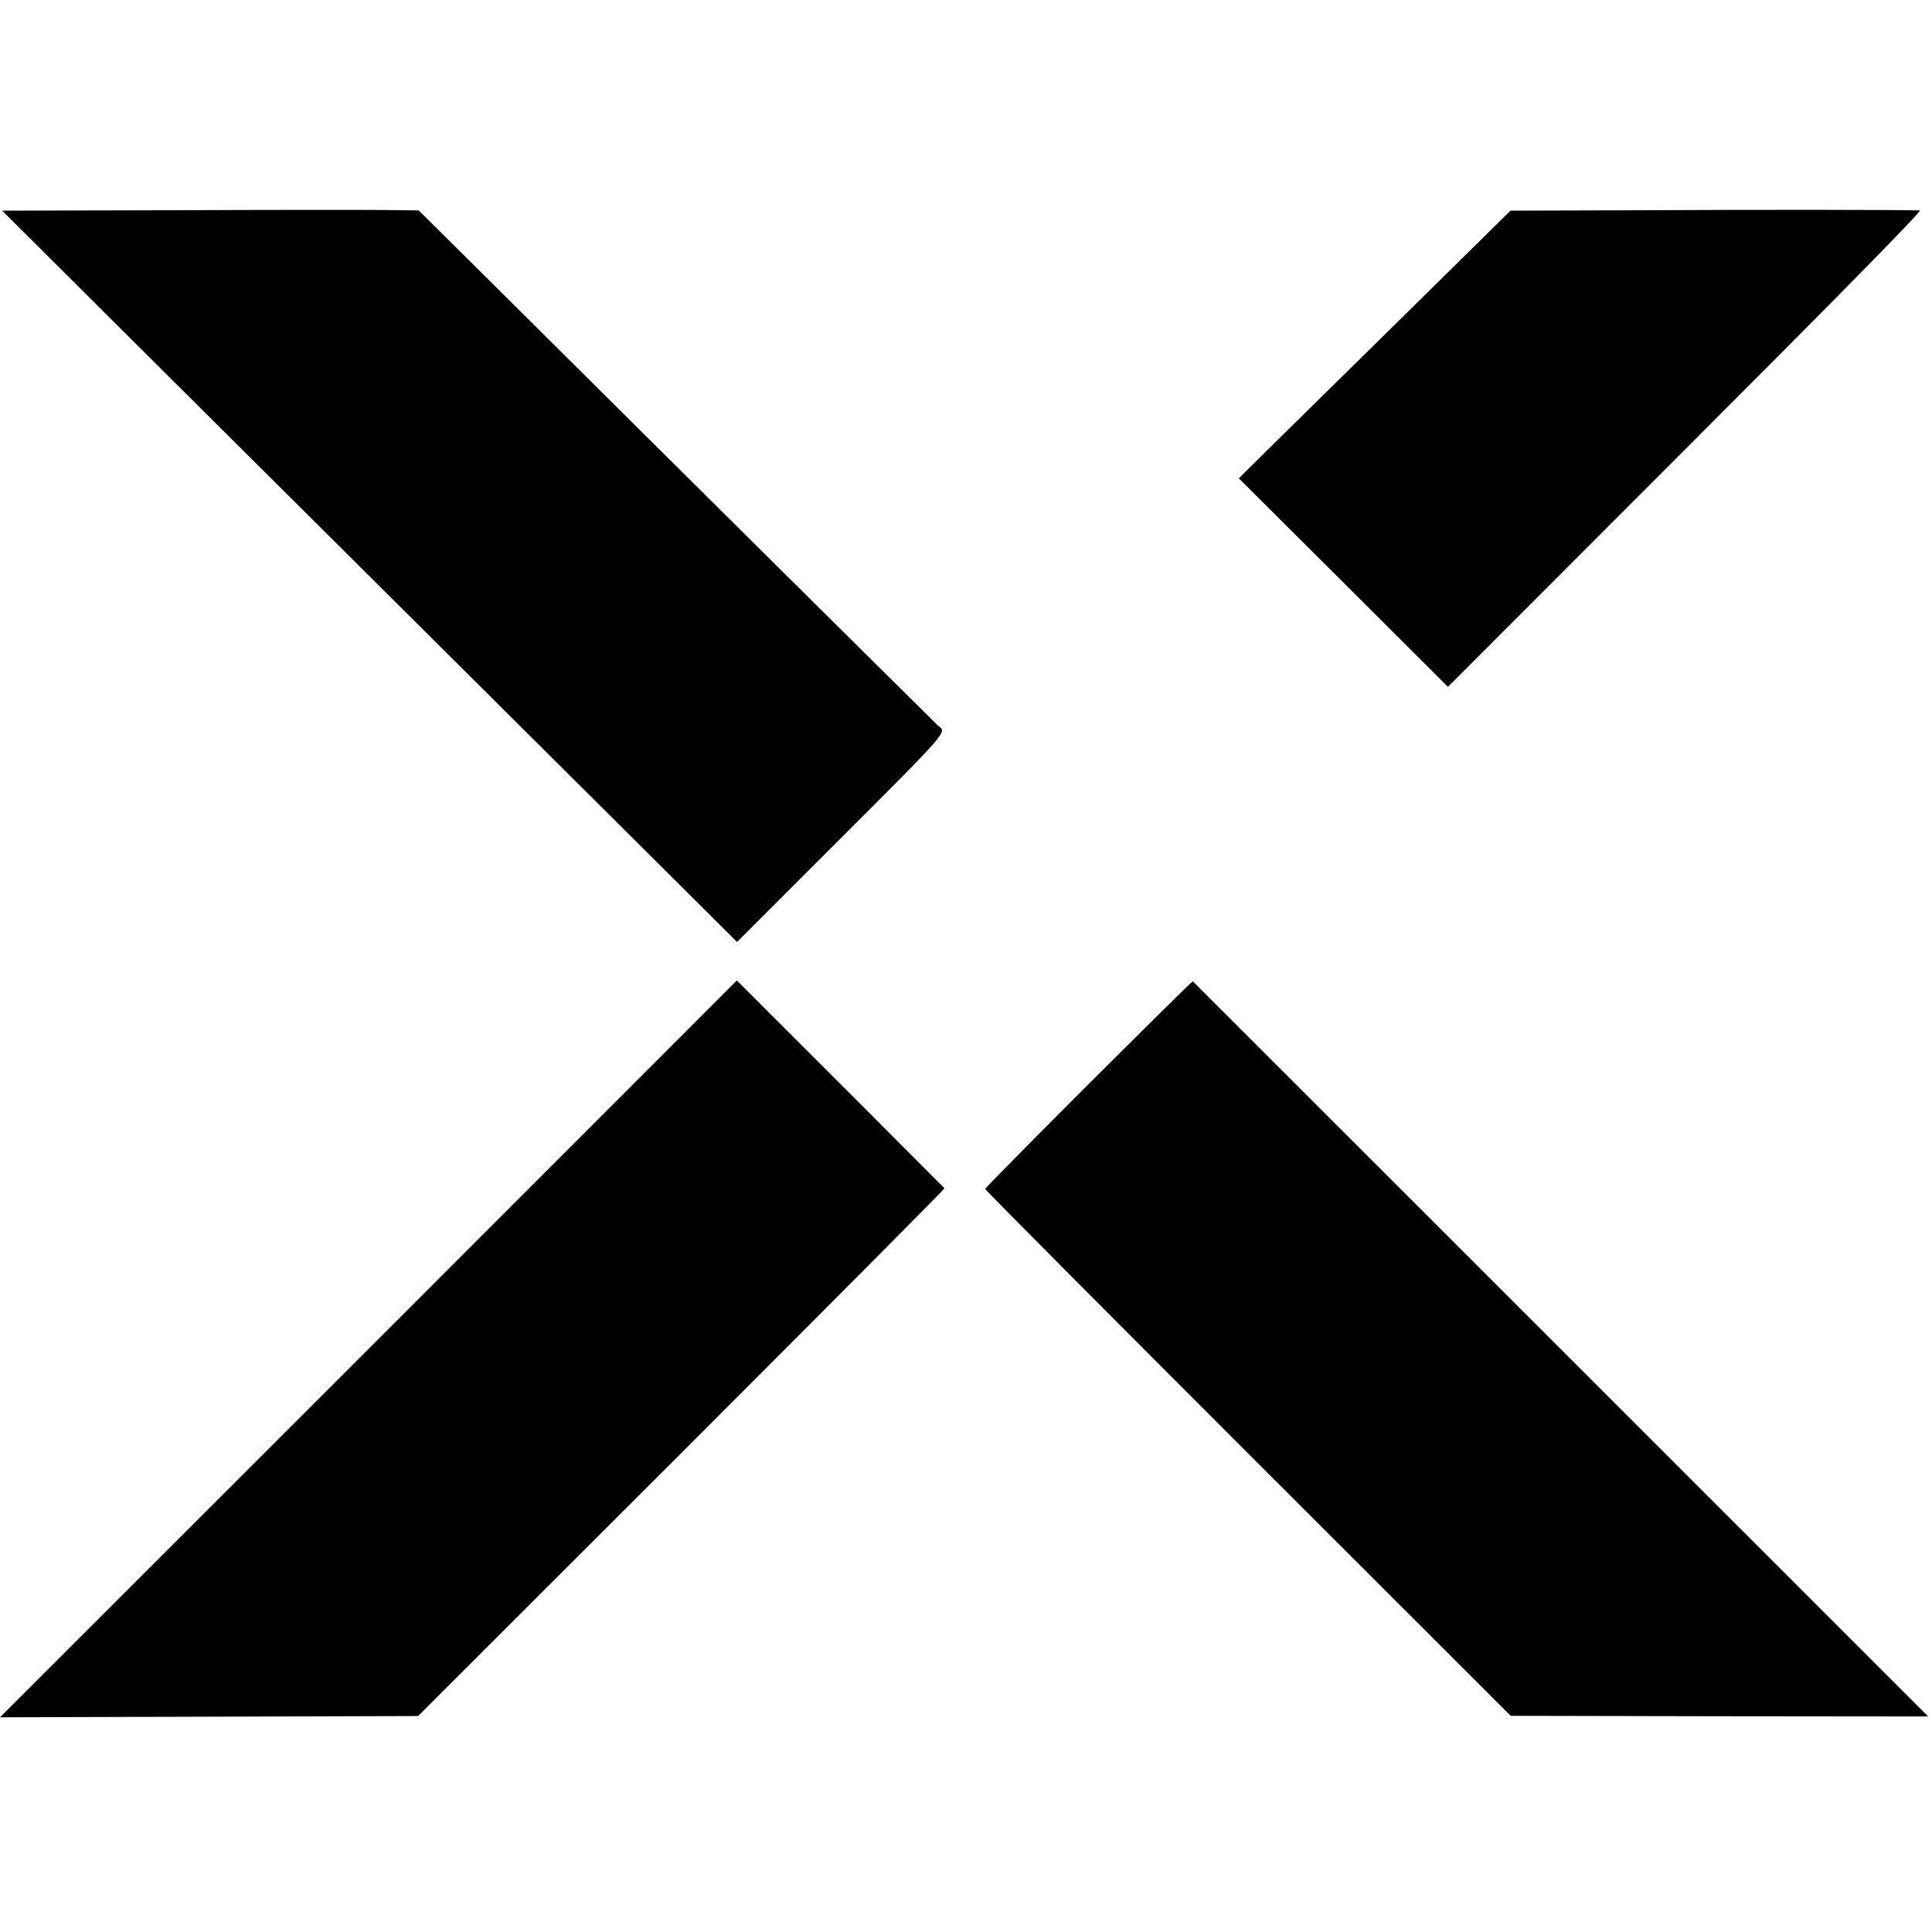
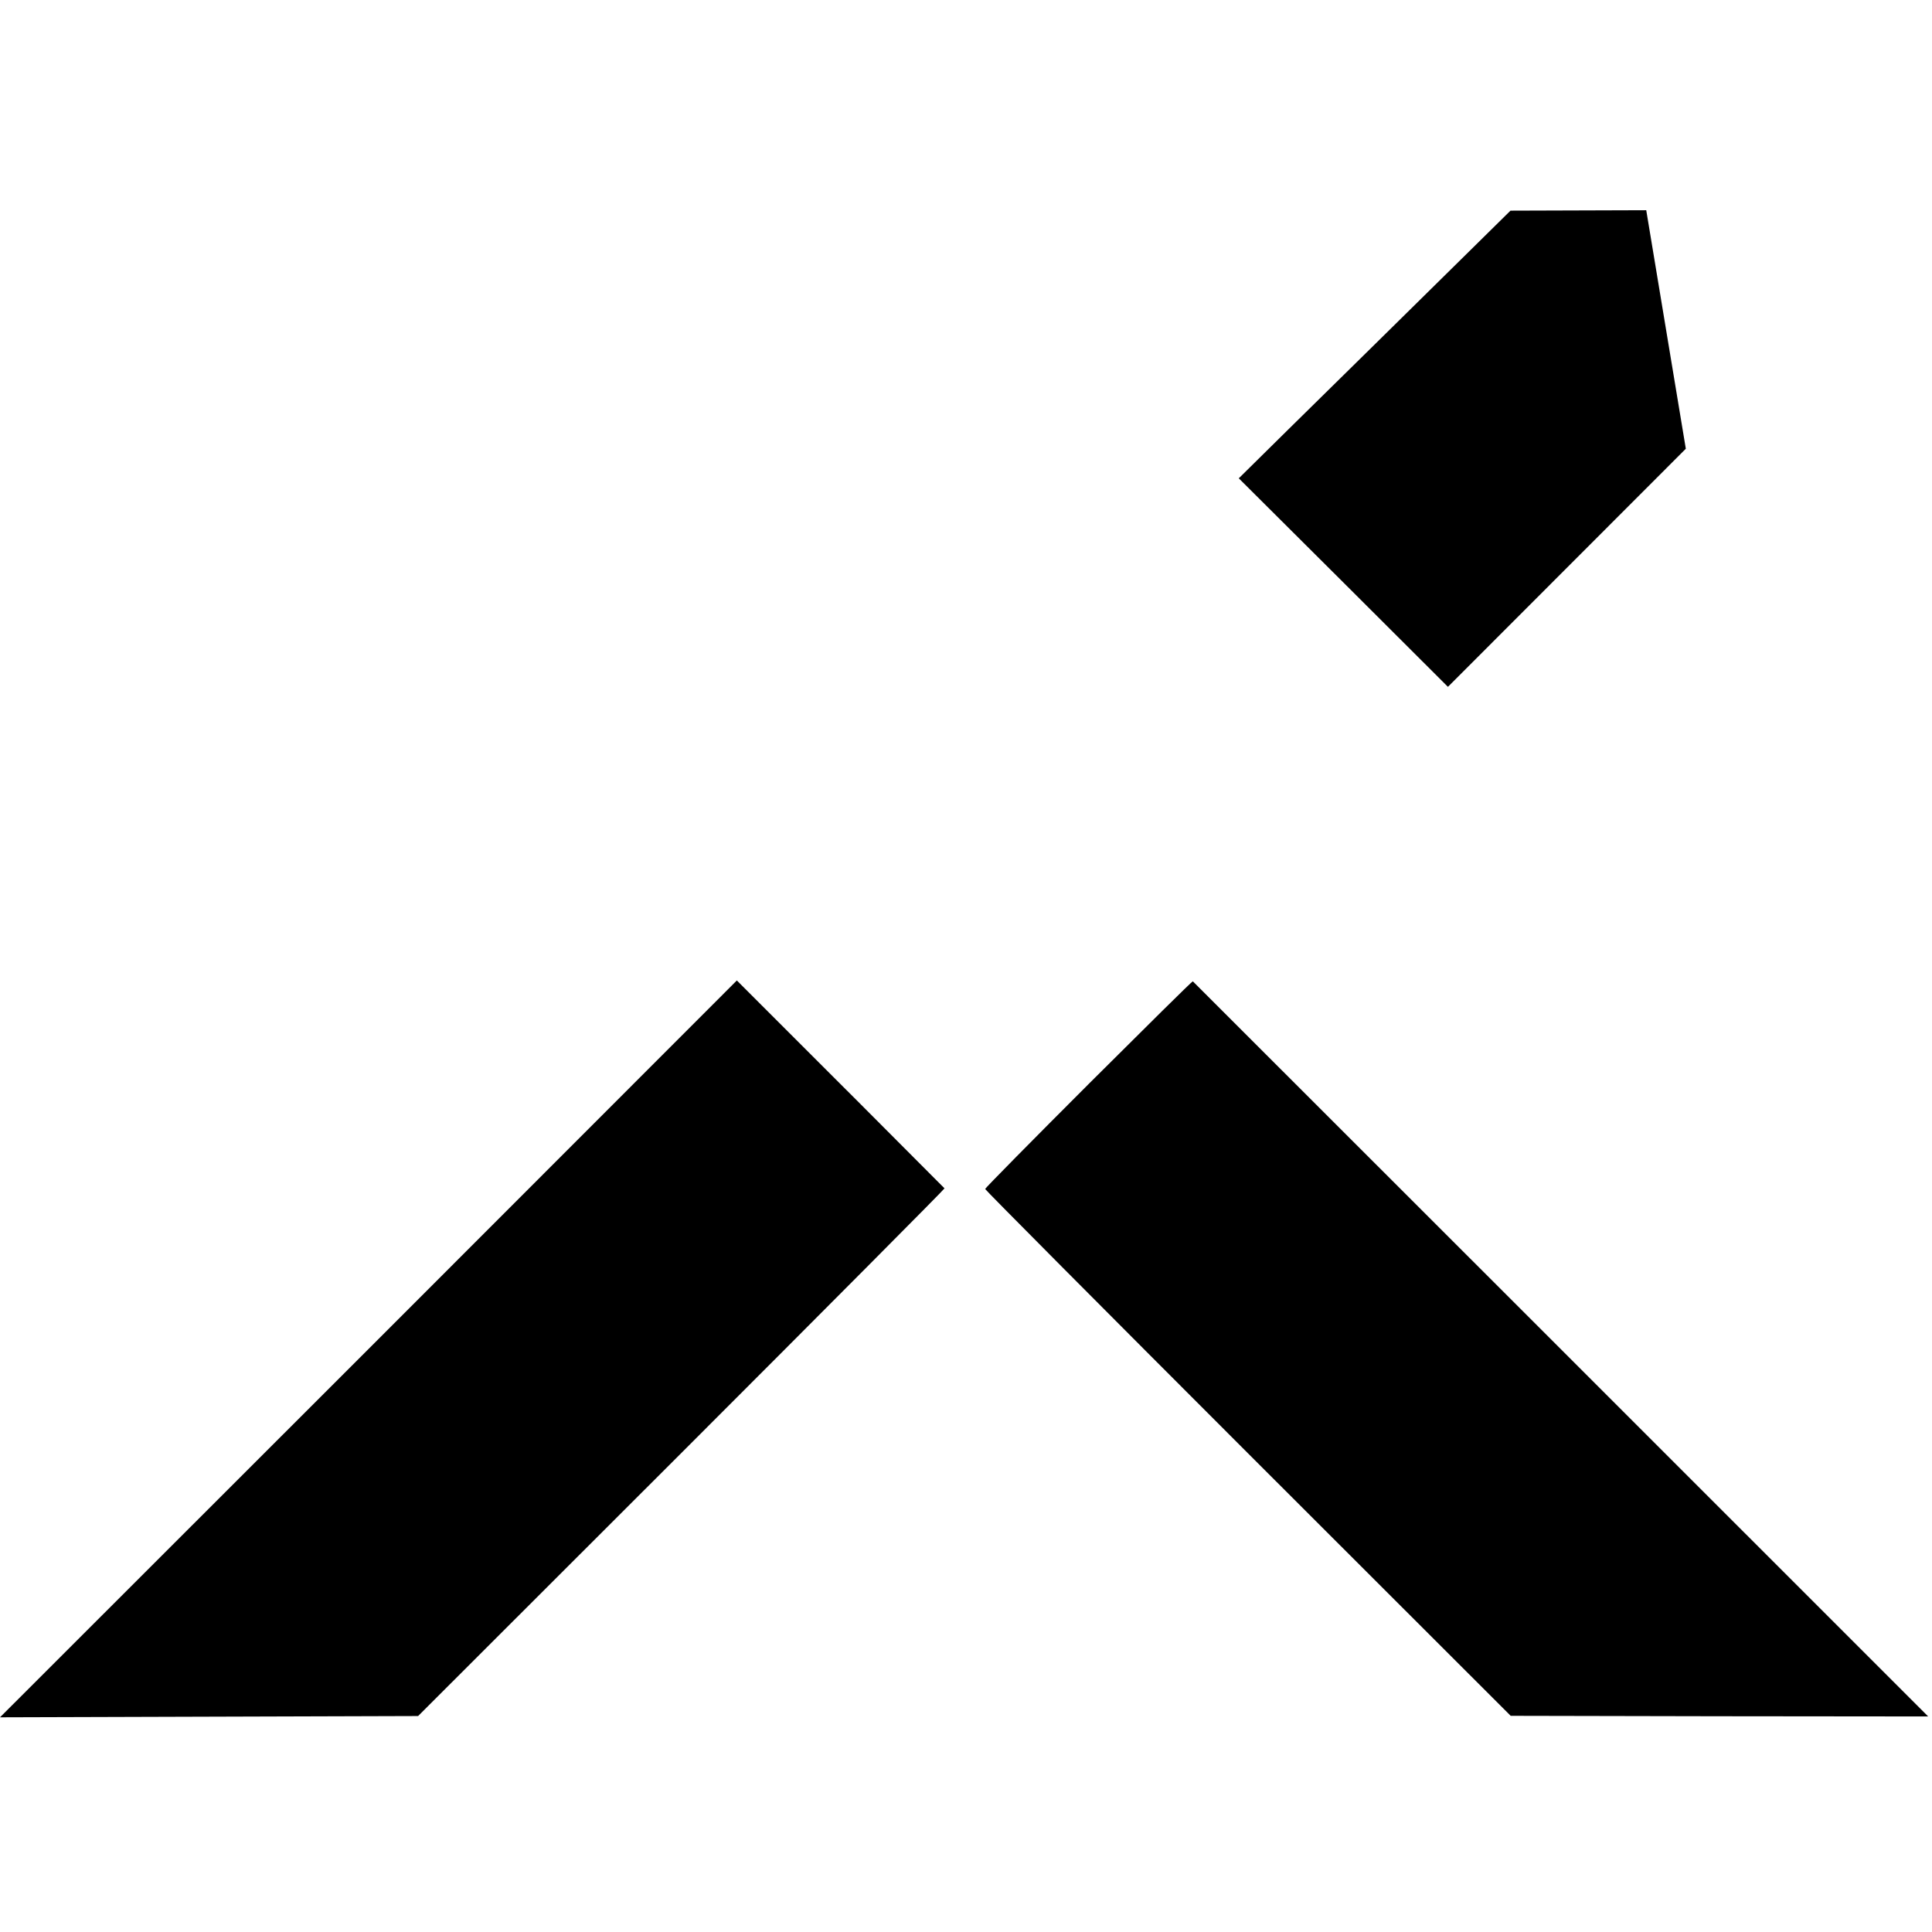
<svg xmlns="http://www.w3.org/2000/svg" version="1.0" width="908pt" height="908pt" viewBox="0 0 908 908" preserveAspectRatio="xMidYMid meet">
  <g transform="translate(0,908) scale(0.1,-0.1)" fill="#000000" stroke="none">
-     <path d="M827 8092 l-817 -2 701 -698 c385 -383 1162 -1156 1727 -1718 l1026 -1021 489 489 c512 512 498 496 455 528 -7 6 -1301 1289 -2061 2045 l-379 376 -161 2 c-89 1 -530 1 -980 -1z" />
-     <path d="M7737 8092 l-638 -2 -207 -204 c-114 -112 -298 -294 -409 -403 -111 -109 -305 -300 -431 -424 l-230 -227 492 -490 491 -490 1118 1119 c707 707 1112 1119 1100 1120 -80 3 -762 4 -1286 1z" />
+     <path d="M7737 8092 l-638 -2 -207 -204 c-114 -112 -298 -294 -409 -403 -111 -109 -305 -300 -431 -424 l-230 -227 492 -490 491 -490 1118 1119 z" />
    <path d="M1732 2740 l-1732 -1731 983 3 982 3 1239 1238 c681 681 1237 1240 1235 1242 -7 8 -748 750 -862 863 l-114 114 -1731 -1732z" />
    <path d="M5116 3985 c-267 -267 -486 -489 -486 -493 0 -4 556 -563 1235 -1242 l1235 -1234 981 -2 981 -1 -89 89 c-115 116 -3363 3362 -3367 3366 -2 2 -222 -216 -490 -483z" />
  </g>
</svg>